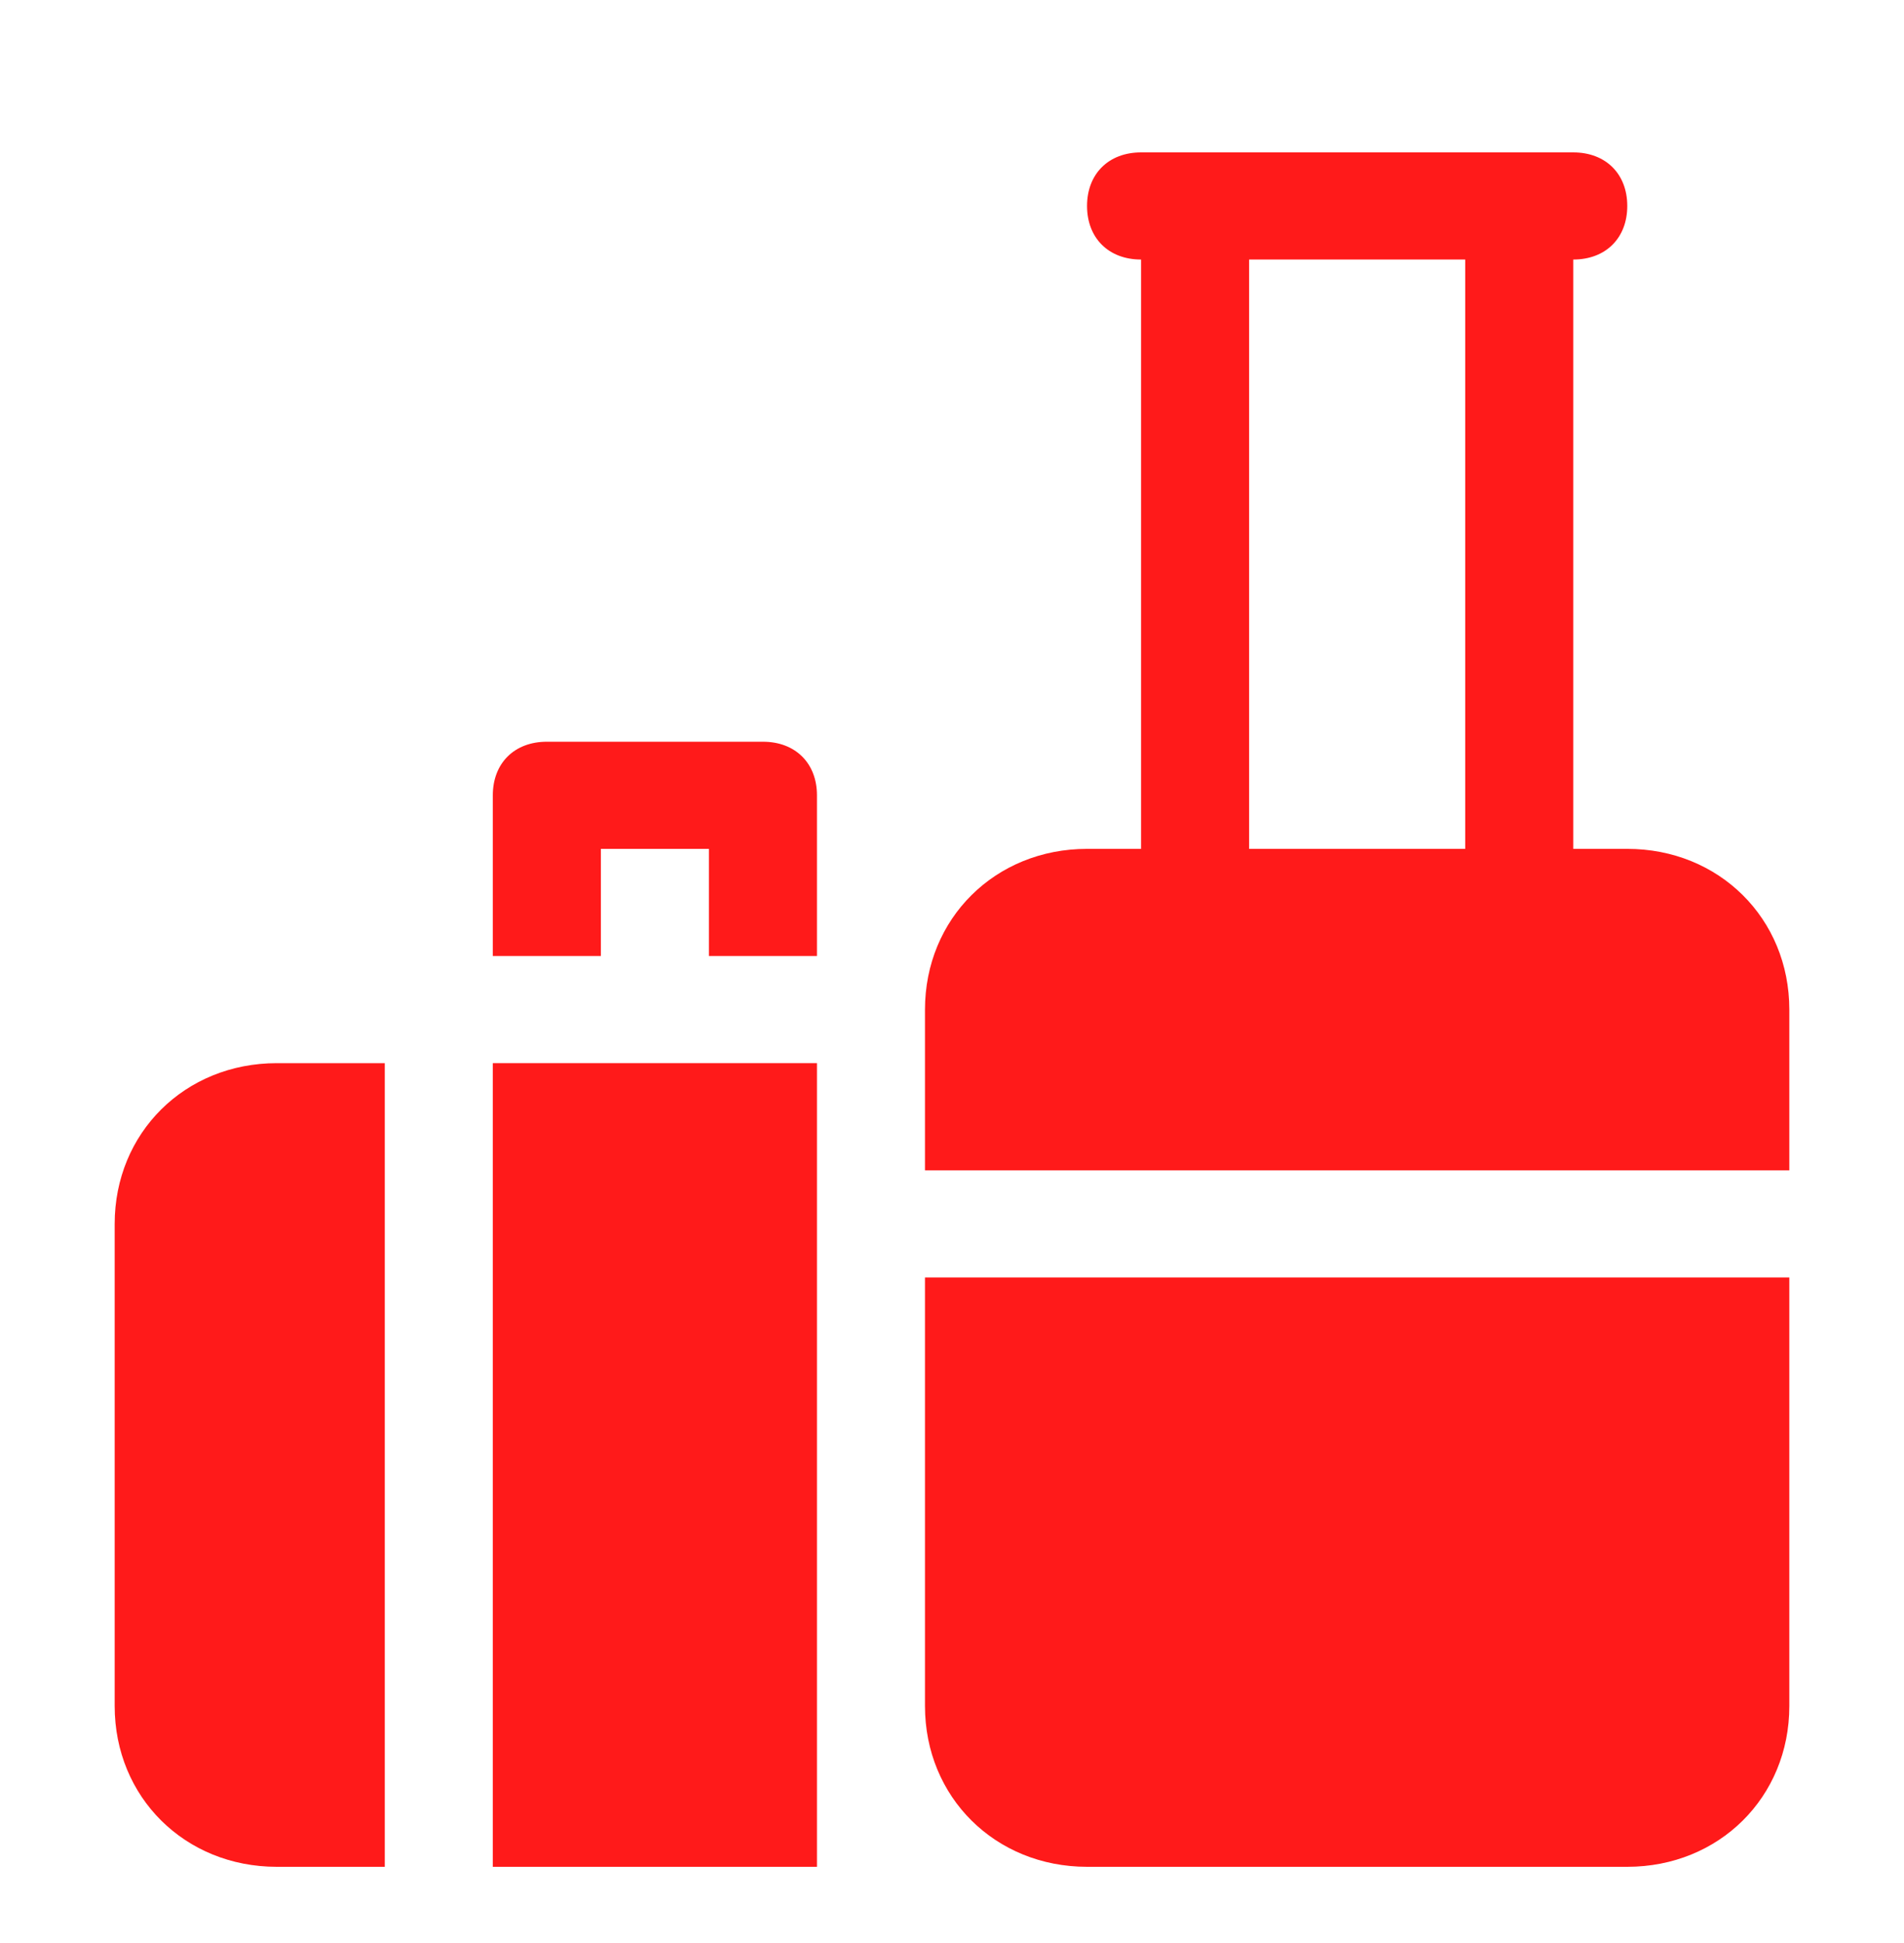
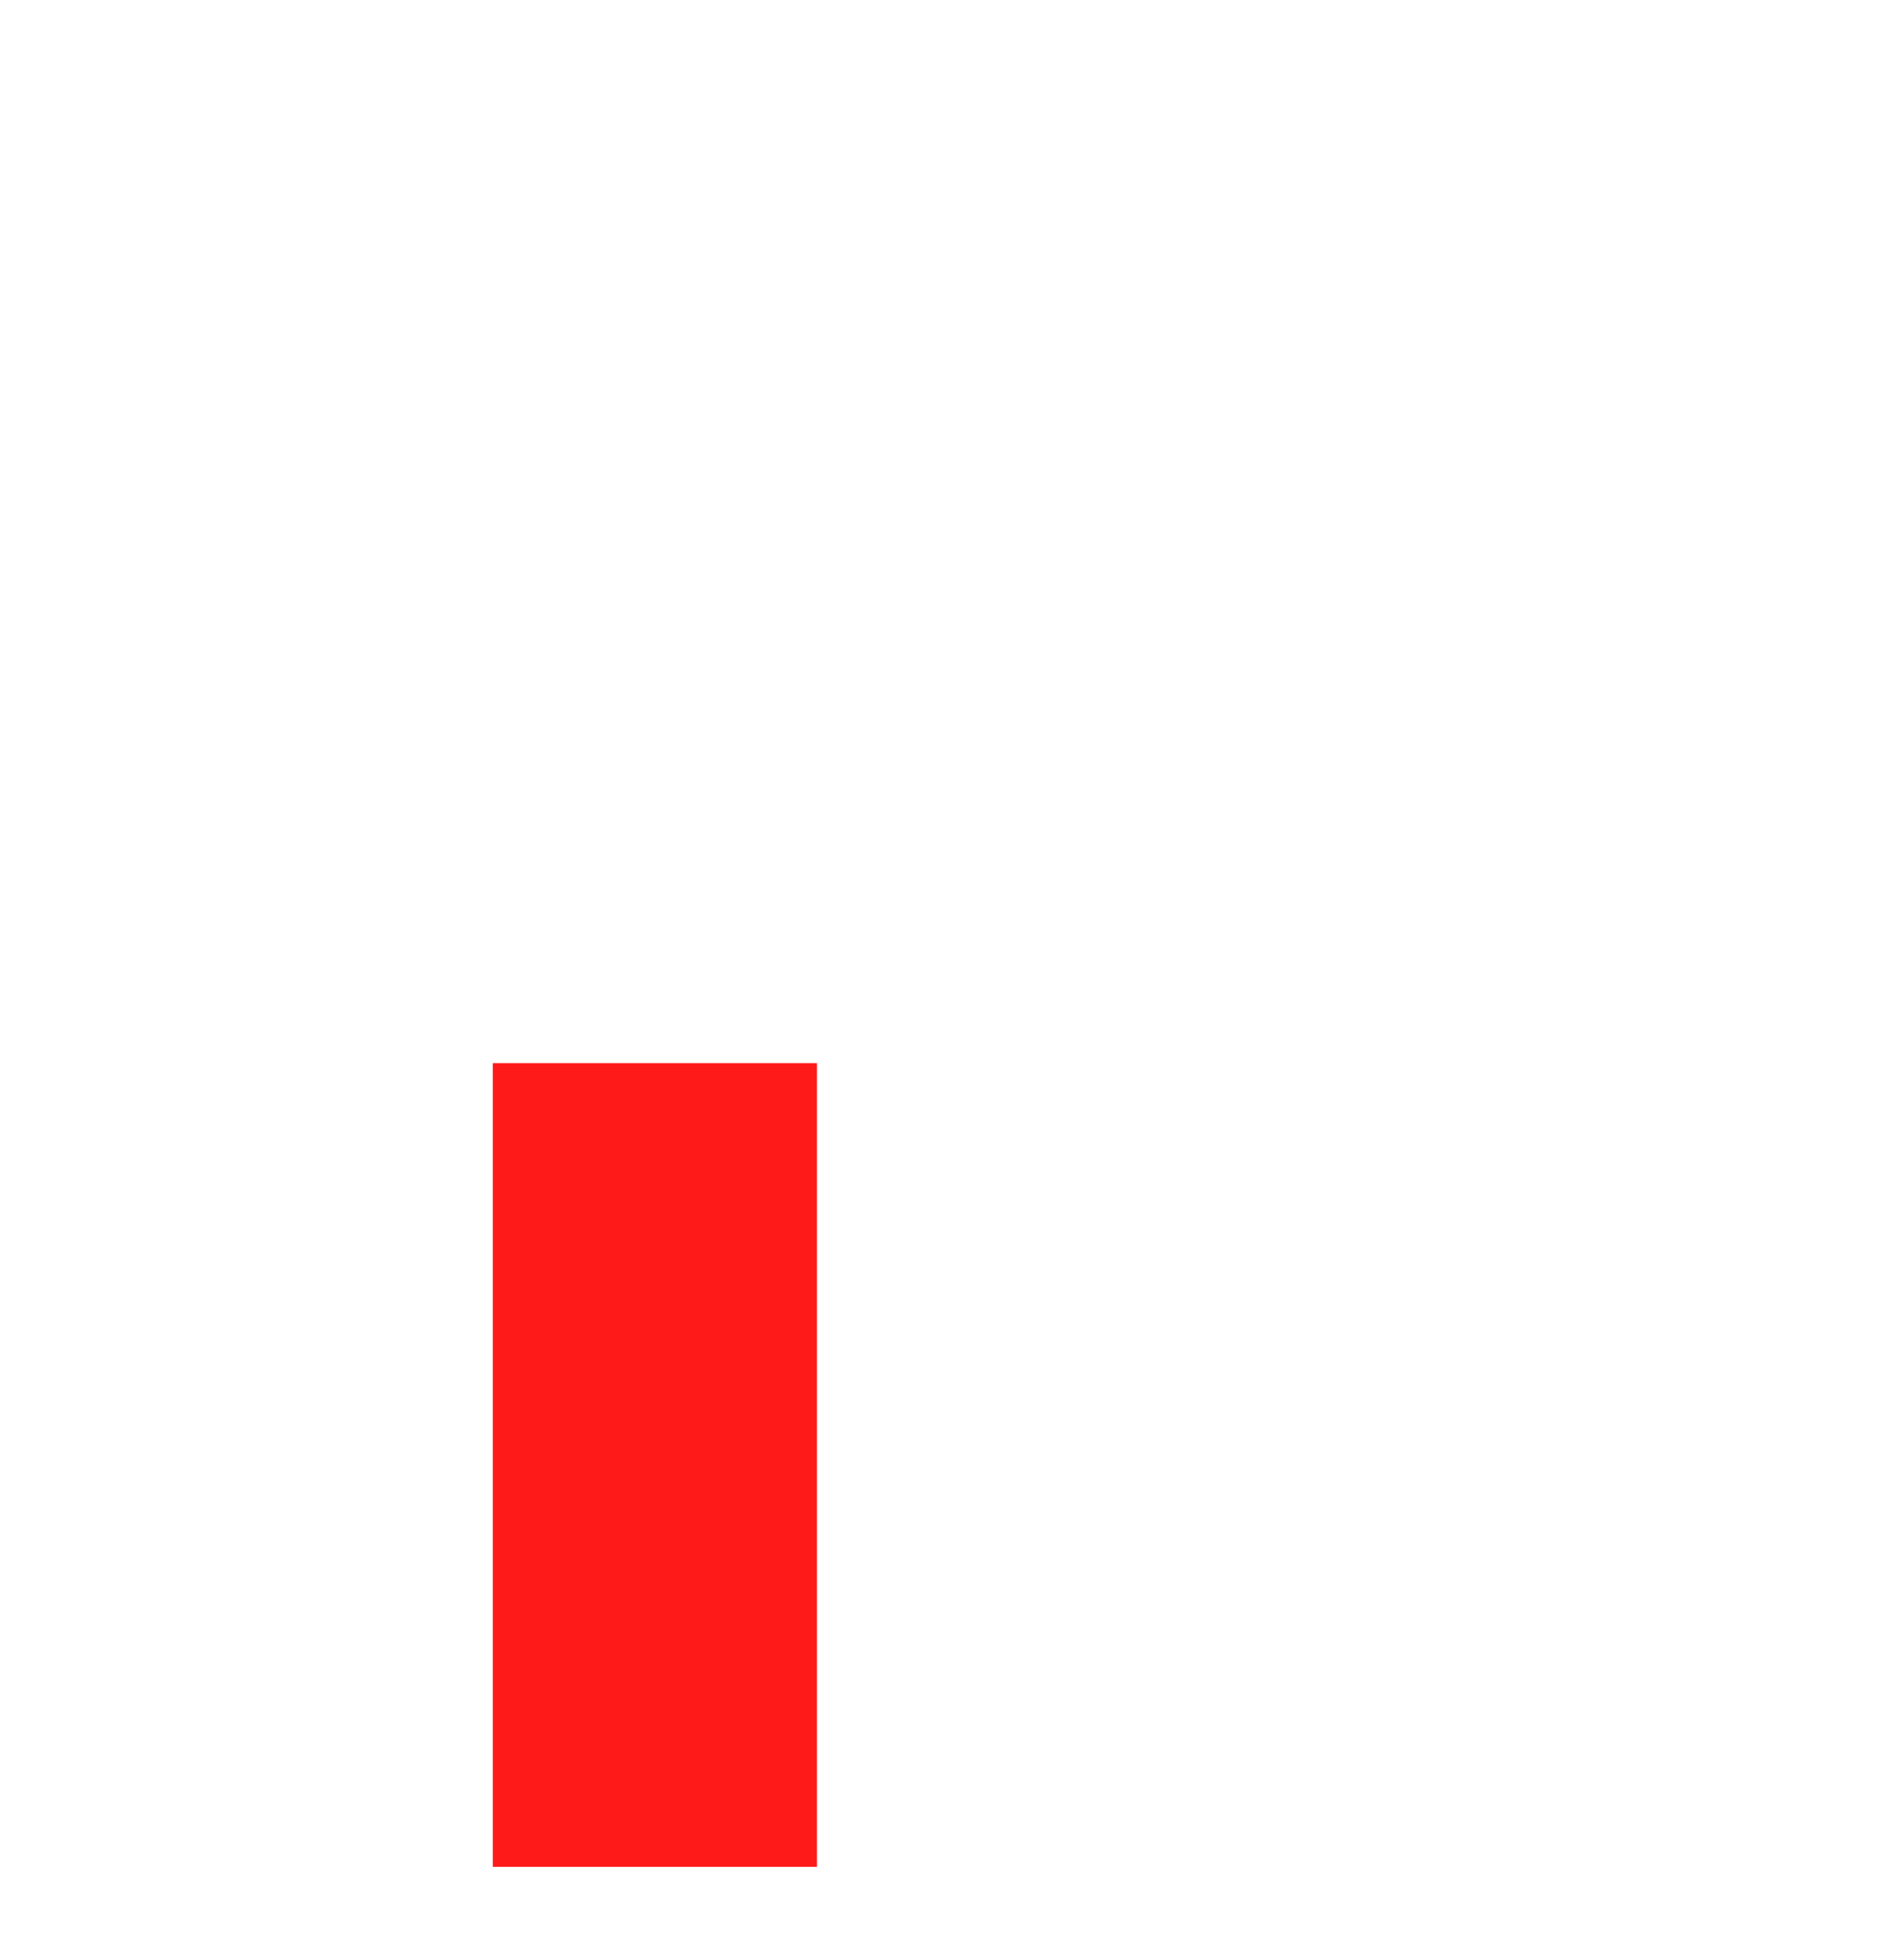
<svg xmlns="http://www.w3.org/2000/svg" width="100" height="102" viewBox="0 0 100 102" fill="none">
  <g filter="url(#filter0_dd_229_4312)">
-     <path d="M85.466 38.562H82.628V7.625C84.331 7.625 85.466 6.5 85.466 4.812C85.466 3.125 84.331 2 82.628 2H59.93C58.228 2 57.093 3.125 57.093 4.812C57.093 6.5 58.228 7.625 59.93 7.625V38.562H57.093C52.27 38.562 48.581 42.219 48.581 47V55.438H93.977V47C93.977 42.219 90.289 38.562 85.466 38.562ZM65.605 7.625H76.954V38.562H65.605V7.625Z" fill="#FF1A1A" />
-     <path d="M48.581 83.562C48.581 88.344 52.27 92 57.093 92H85.466C90.289 92 93.977 88.344 93.977 83.562V61.062H48.581V83.562Z" fill="#FF1A1A" />
-     <path d="M6.023 58.25V83.562C6.023 88.344 9.711 92 14.534 92H20.209V49.812H14.534C9.711 49.812 6.023 53.469 6.023 58.25Z" fill="#FF1A1A" />
    <path d="M42.907 49.812H25.883V92H42.907V49.812Z" fill="#FF1A1A" />
-     <path d="M40.07 32.938H28.721C27.018 32.938 25.883 34.062 25.883 35.75V44.188H31.558V38.562H37.232V44.188H42.907V35.75C42.907 34.062 41.772 32.938 40.07 32.938Z" fill="#FF1A1A" />
  </g>
  <defs>
    <filter id="filter0_dd_229_4312" x="0.023" y="0" width="99.955" height="102" filterUnits="userSpaceOnUse" color-interpolation-filters="sRGB">
      <feFlood flood-opacity="0" result="BackgroundImageFix" />
      <feColorMatrix in="SourceAlpha" type="matrix" values="0 0 0 0 0 0 0 0 0 0 0 0 0 0 0 0 0 0 127 0" result="hardAlpha" />
      <feMorphology radius="2" operator="erode" in="SourceAlpha" result="effect1_dropShadow_229_4312" />
      <feOffset dy="2" />
      <feGaussianBlur stdDeviation="2" />
      <feComposite in2="hardAlpha" operator="out" />
      <feColorMatrix type="matrix" values="0 0 0 0 0 0 0 0 0 0 0 0 0 0 0 0 0 0 0.15 0" />
      <feBlend mode="normal" in2="BackgroundImageFix" result="effect1_dropShadow_229_4312" />
      <feColorMatrix in="SourceAlpha" type="matrix" values="0 0 0 0 0 0 0 0 0 0 0 0 0 0 0 0 0 0 127 0" result="hardAlpha" />
      <feMorphology radius="2" operator="erode" in="SourceAlpha" result="effect2_dropShadow_229_4312" />
      <feOffset dy="4" />
      <feGaussianBlur stdDeviation="4" />
      <feComposite in2="hardAlpha" operator="out" />
      <feColorMatrix type="matrix" values="0 0 0 0 0 0 0 0 0 0 0 0 0 0 0 0 0 0 0.15 0" />
      <feBlend mode="normal" in2="effect1_dropShadow_229_4312" result="effect2_dropShadow_229_4312" />
      <feBlend mode="normal" in="SourceGraphic" in2="effect2_dropShadow_229_4312" result="shape" />
    </filter>
  </defs>
</svg>